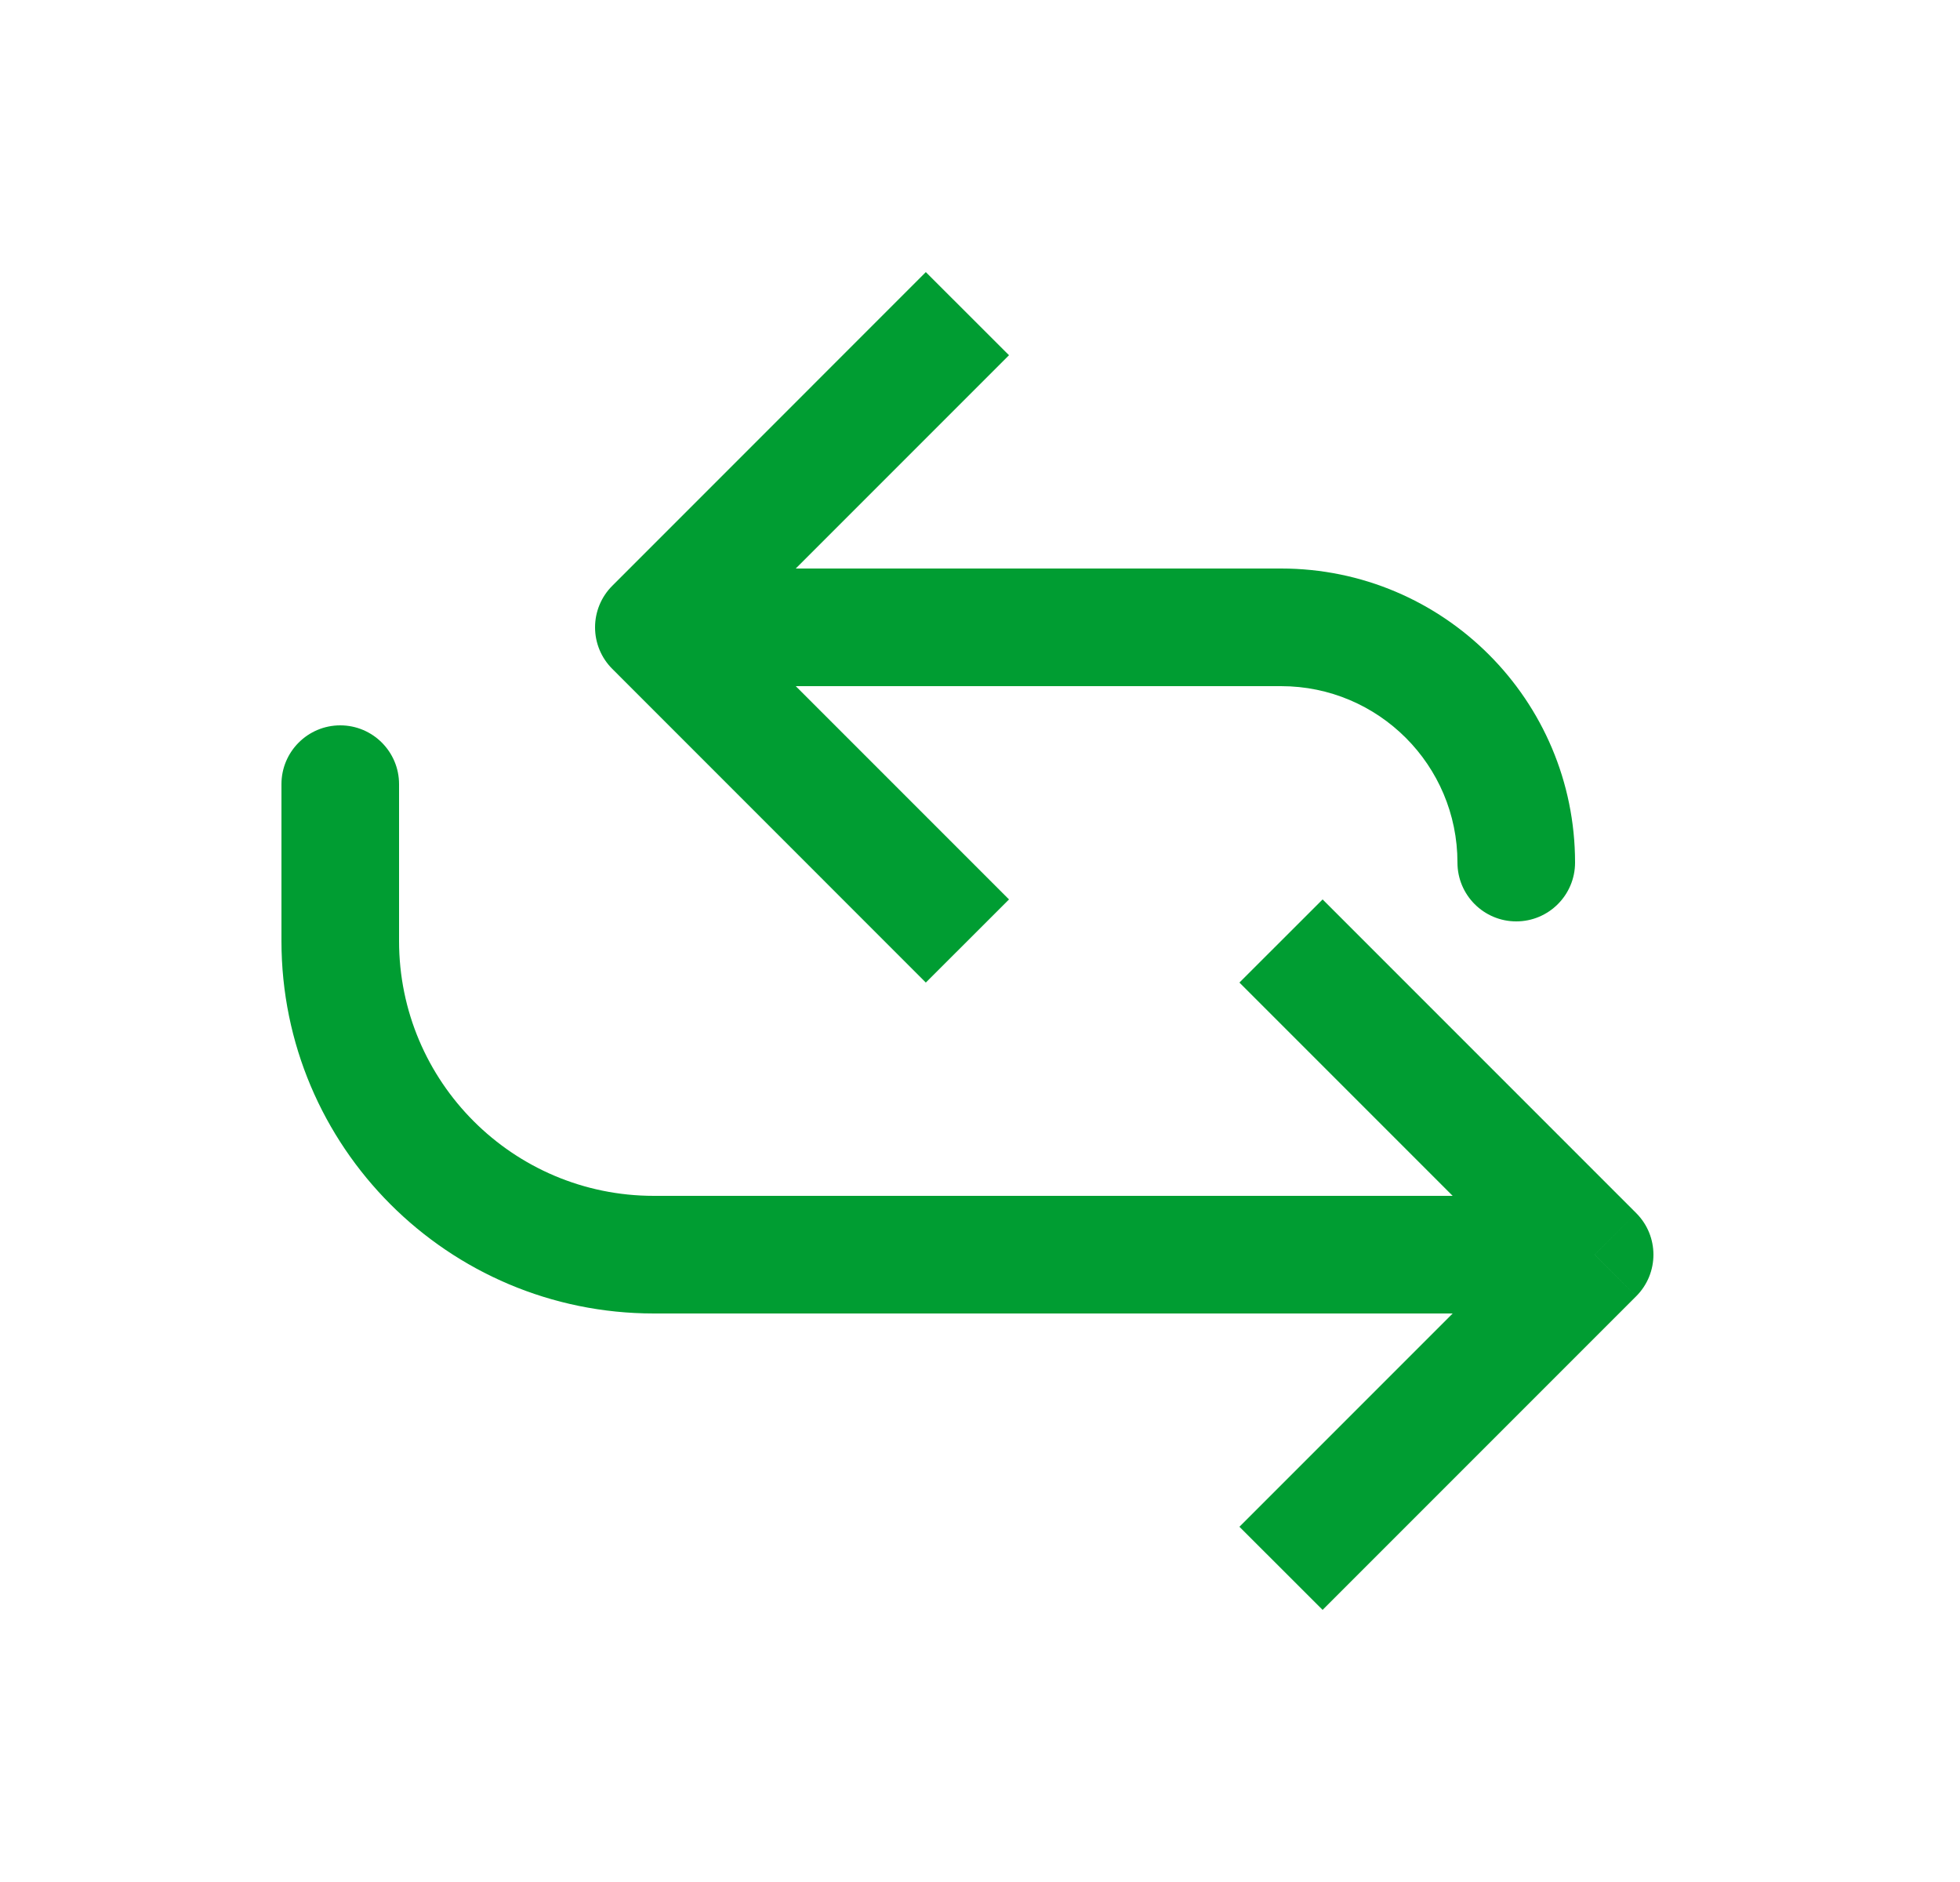
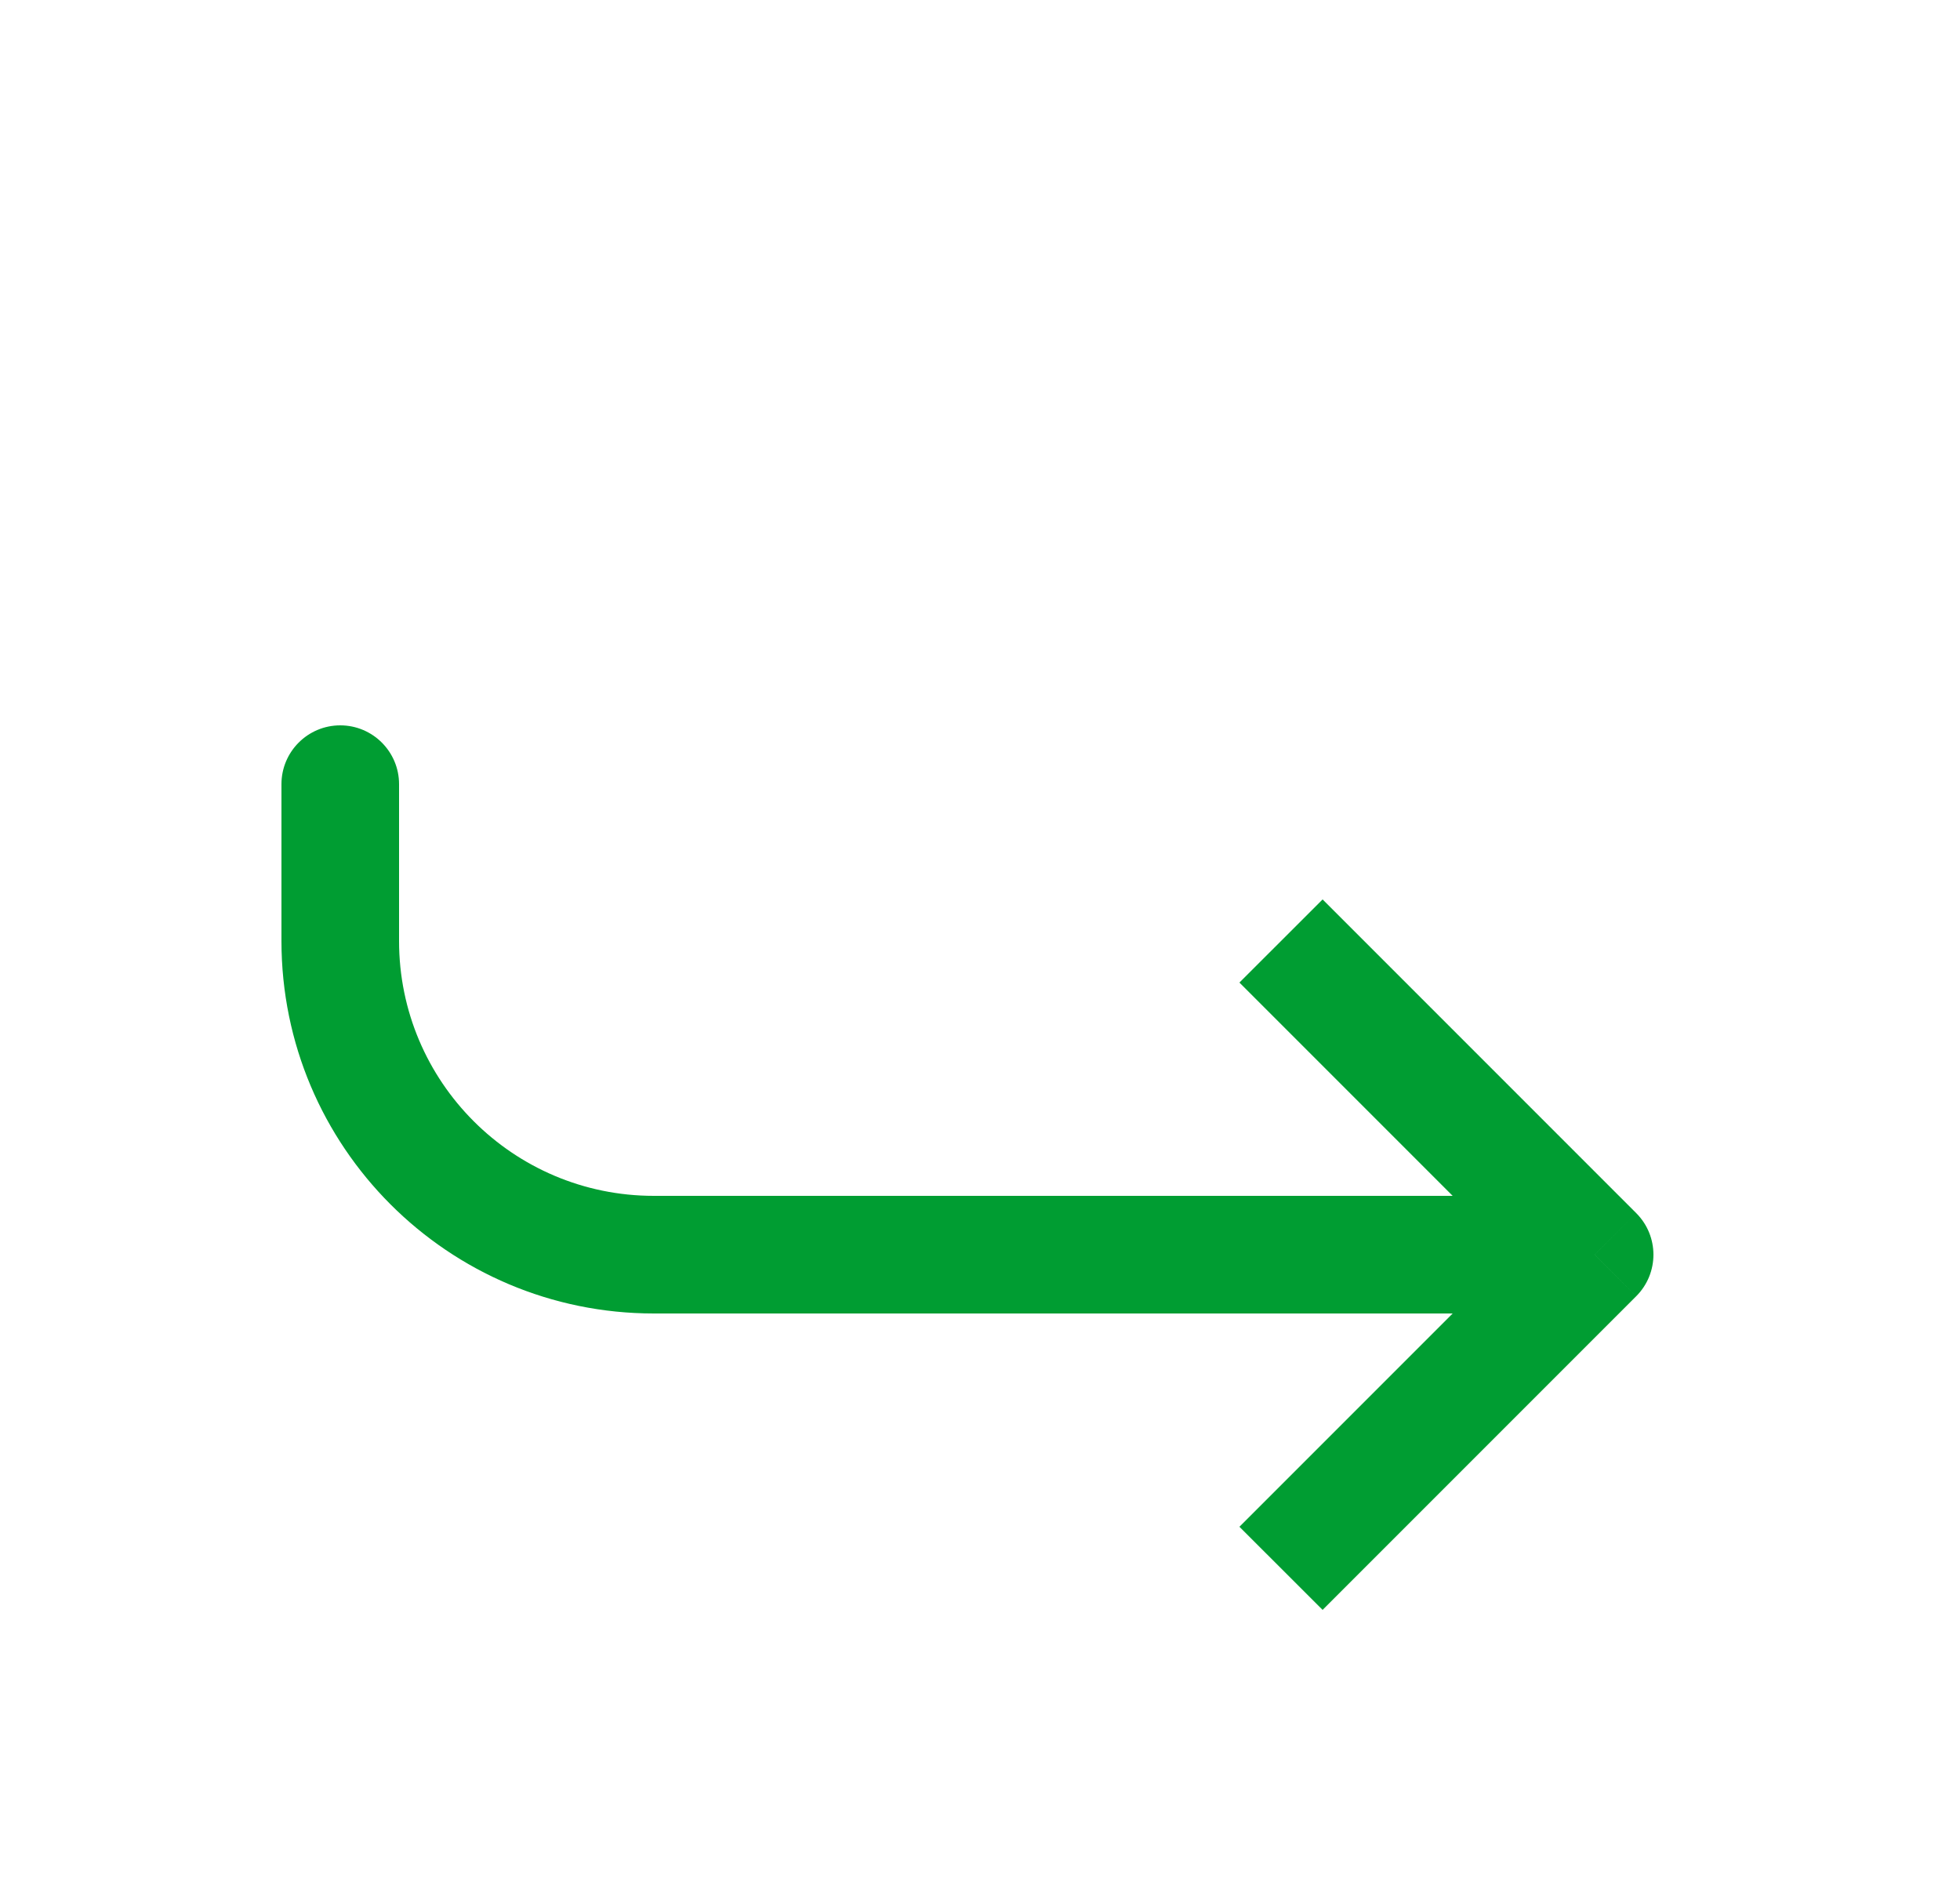
<svg xmlns="http://www.w3.org/2000/svg" width="25" height="24" viewBox="0 0 25 24" fill="none">
  <path d="M20.34 16L20.87 16.53C21.163 16.237 21.163 15.763 20.87 15.47L20.34 16ZM5.09 10C5.09 9.586 4.754 9.25 4.34 9.25C3.926 9.25 3.59 9.586 3.59 10L5.09 10ZM16.87 20.53L20.87 16.53L19.809 15.47L15.809 19.47L16.87 20.53ZM20.87 15.47L16.87 11.47L15.809 12.53L19.809 16.53L20.87 15.47ZM20.34 15.25L8.34 15.25L8.34 16.75L20.34 16.75L20.34 15.25ZM5.09 12L5.09 10L3.59 10L3.59 12L5.09 12ZM8.34 15.25C6.545 15.25 5.09 13.795 5.09 12L3.59 12C3.59 14.623 5.716 16.75 8.34 16.75L8.34 15.25Z" fill="#009D32" />
-   <path d="M8.34 8L7.81 8.53C7.669 8.39 7.59 8.199 7.59 8C7.59 7.801 7.669 7.61 7.81 7.47L8.34 8ZM16.34 8L16.34 7.25L16.34 8ZM20.09 11C20.09 11.414 19.754 11.75 19.34 11.75C18.926 11.75 18.59 11.414 18.59 11L20.09 11ZM11.809 12.53L7.81 8.53L8.87 7.47L12.87 11.47L11.809 12.53ZM7.81 7.47L11.809 3.47L12.87 4.53L8.87 8.53L7.81 7.47ZM8.34 7.25L16.34 7.25L16.34 8.75L8.34 8.75L8.34 7.25ZM16.34 7.25C18.411 7.25 20.09 8.929 20.09 11L18.59 11C18.59 9.757 17.582 8.75 16.34 8.75L16.34 7.25Z" fill="#009D32" />
</svg>